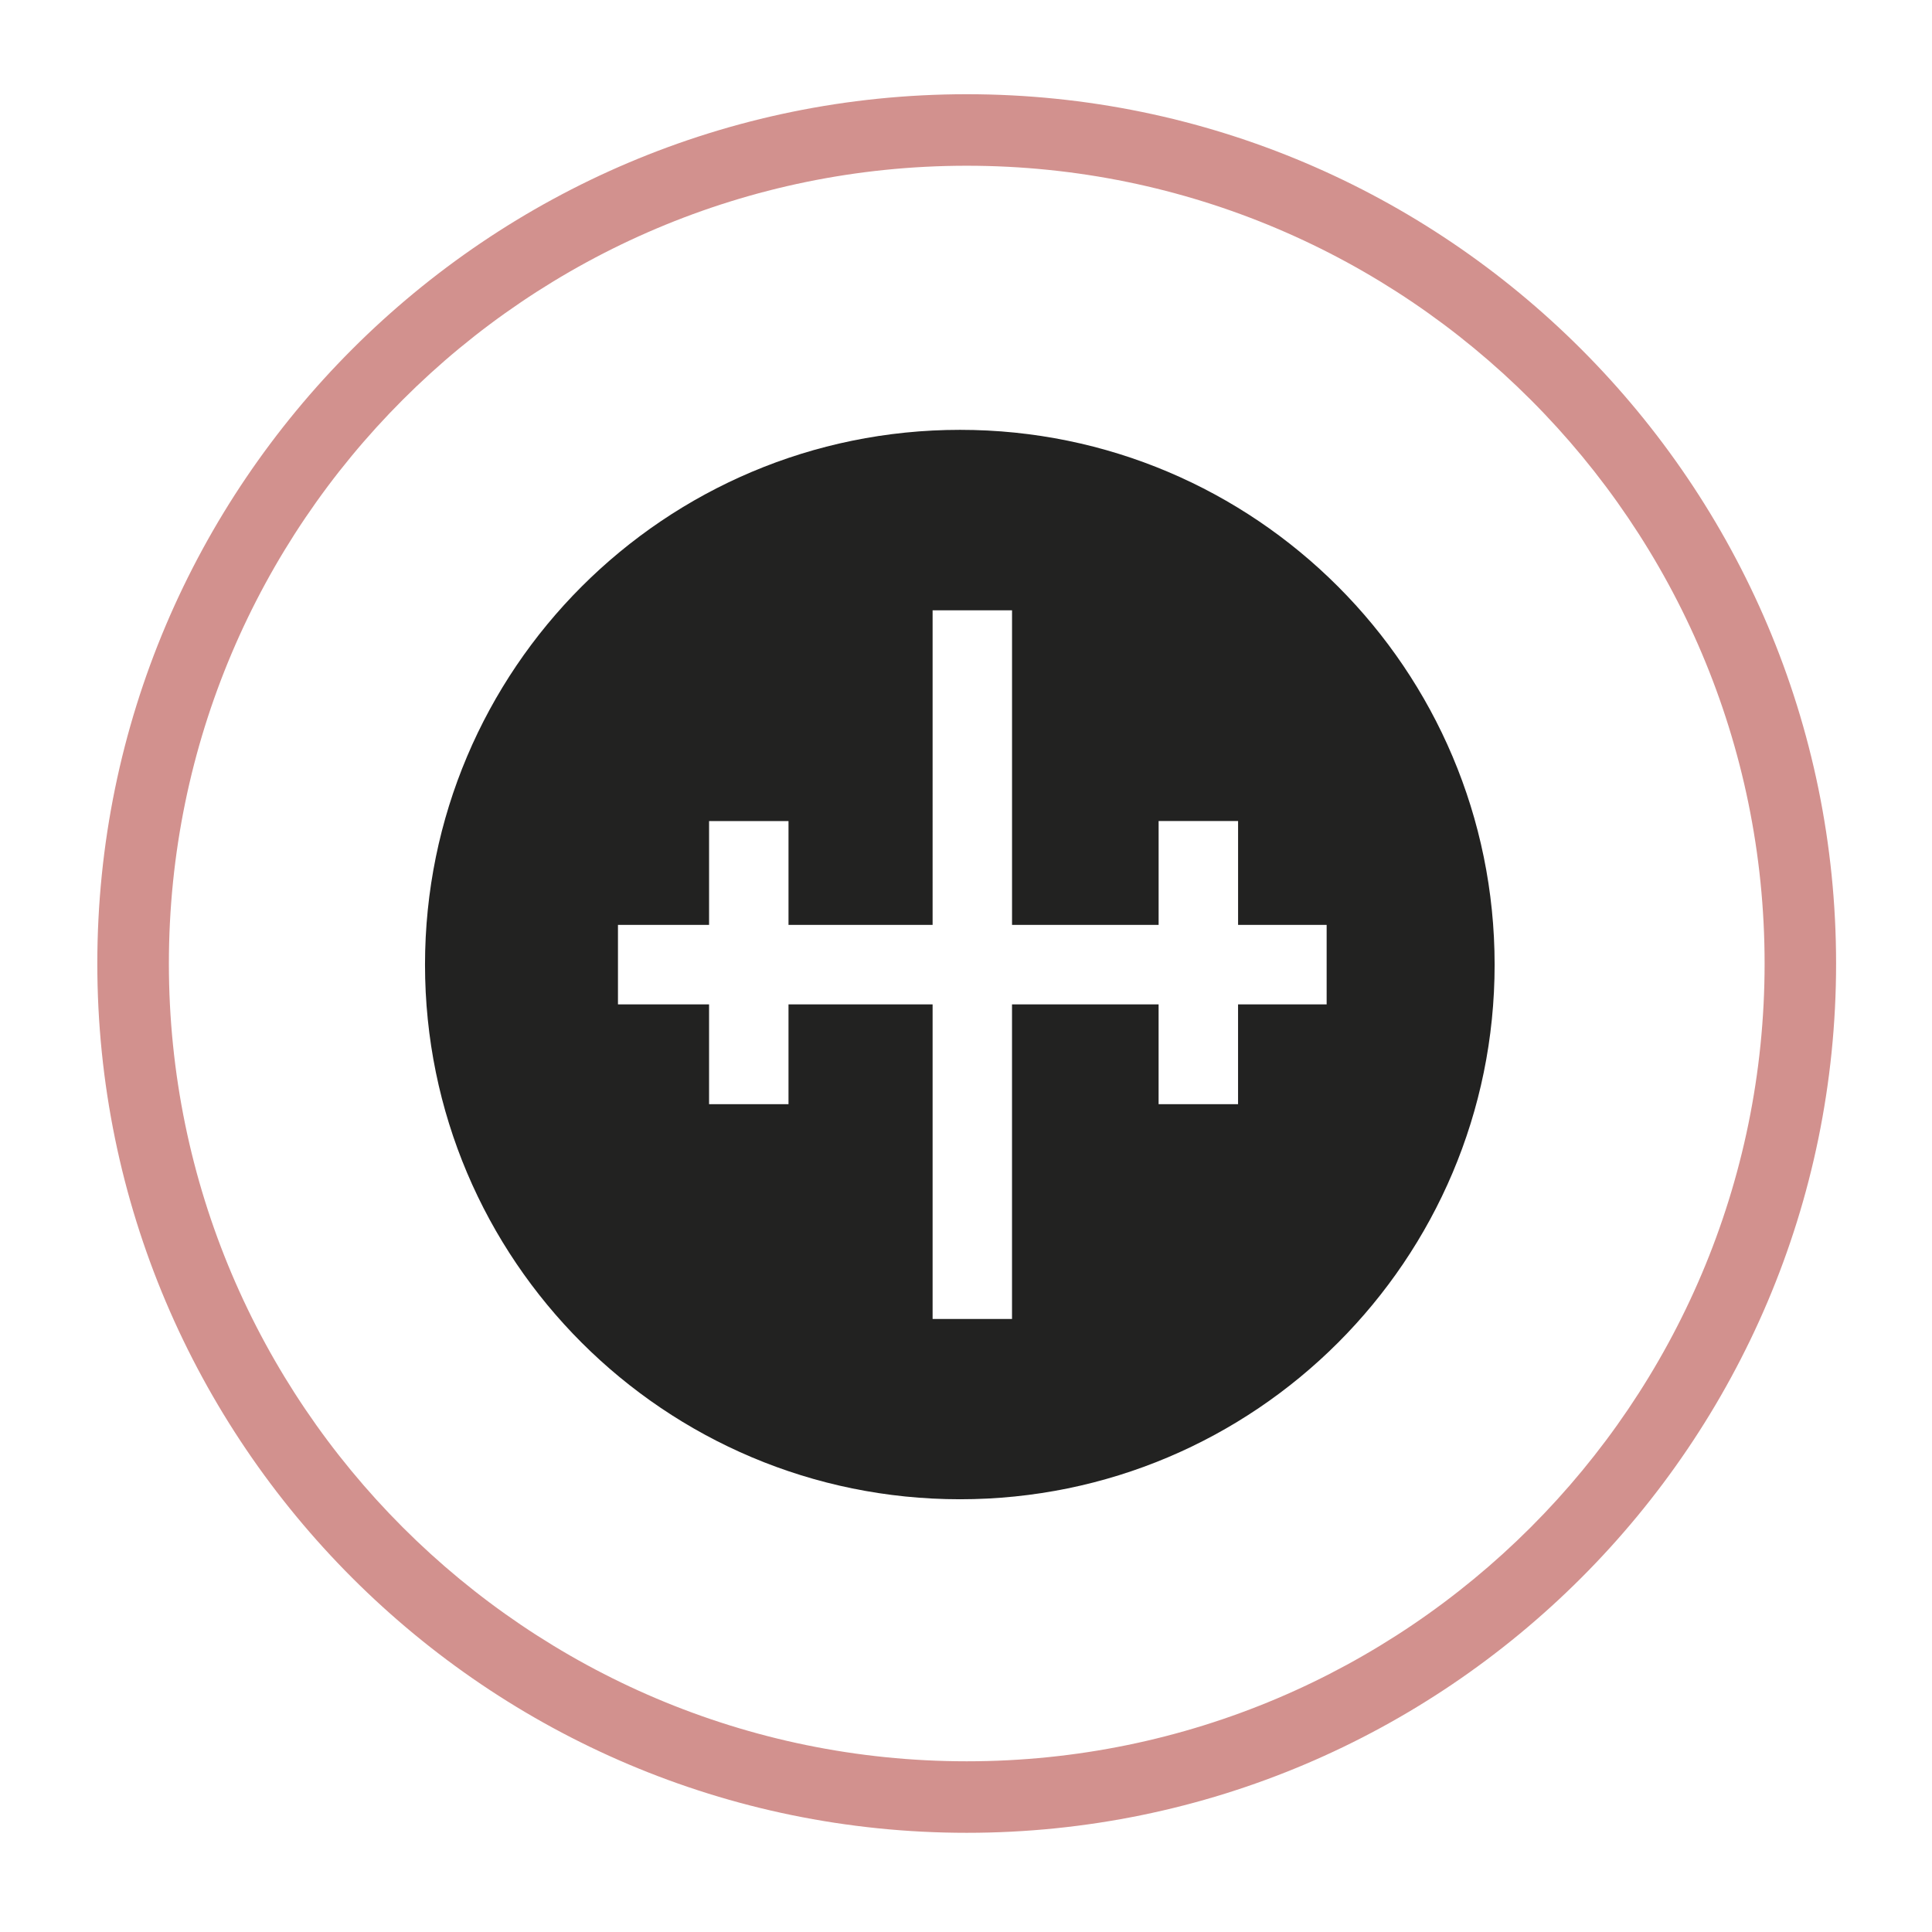
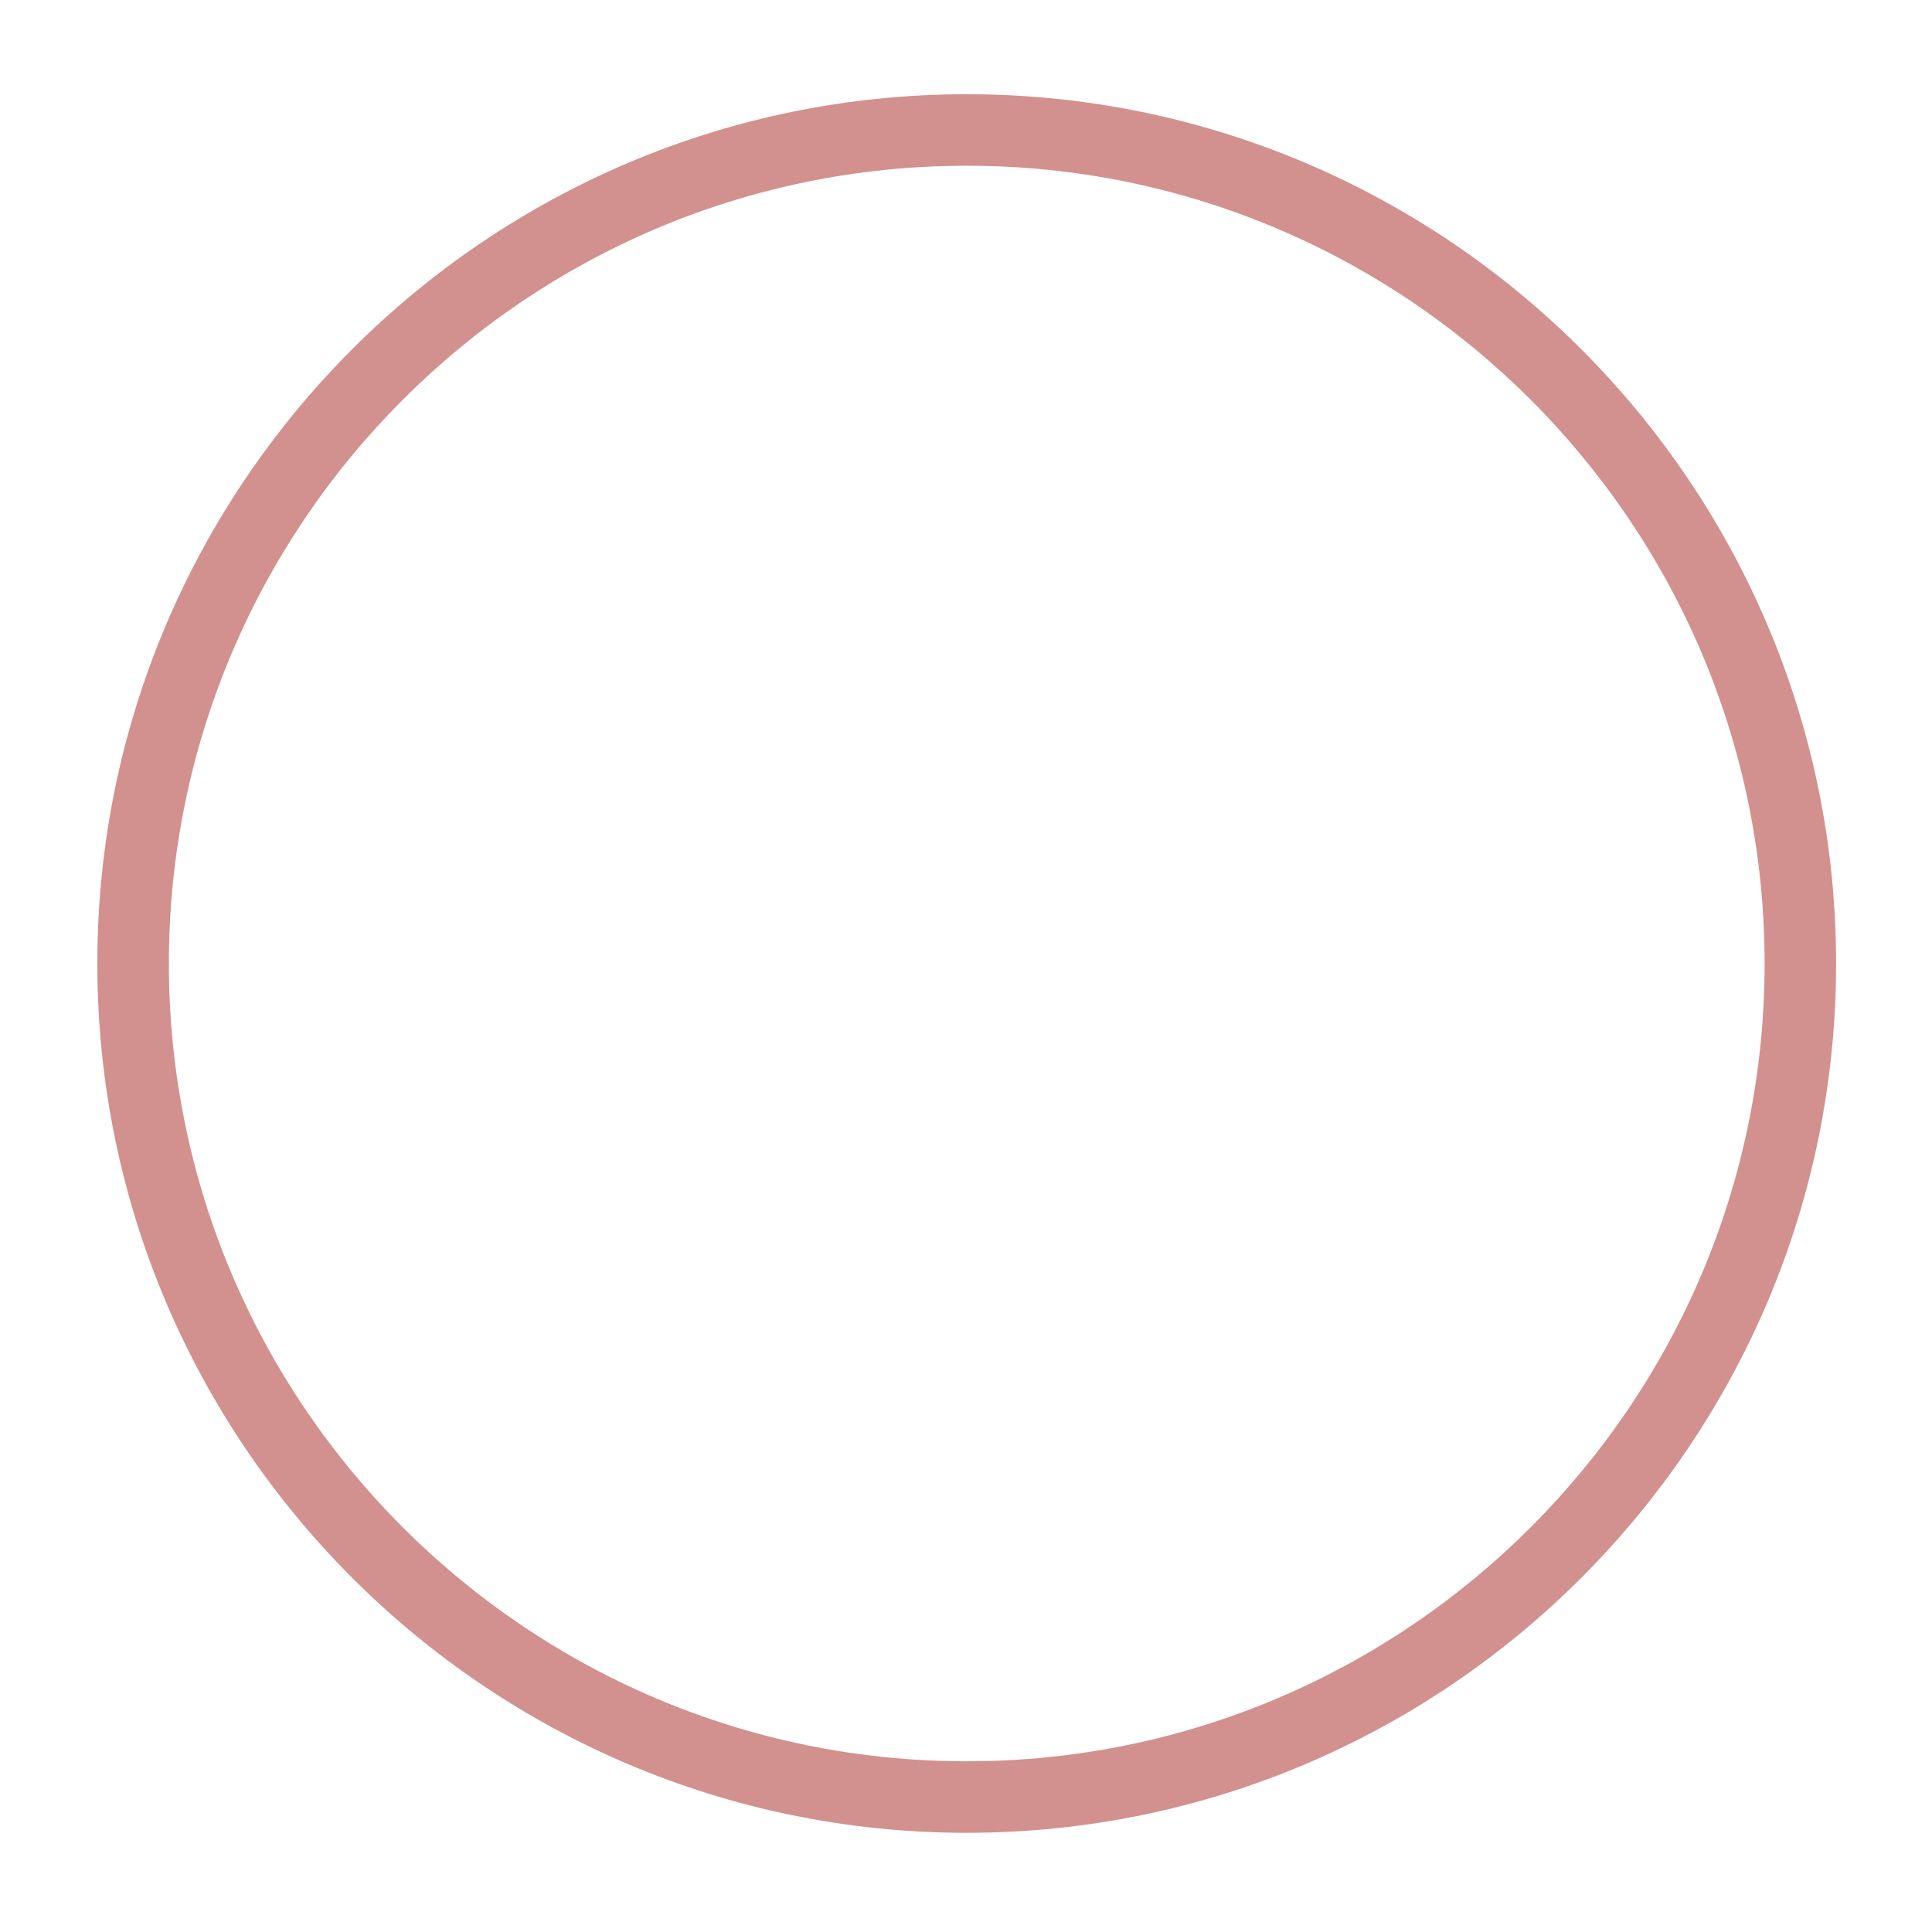
<svg xmlns="http://www.w3.org/2000/svg" version="1.1" id="Vrstva_1" x="0px" y="0px" width="70px" height="70px" viewBox="0 0 70 70" enable-background="new 0 0 70 70" xml:space="preserve">
  <g>
    <g>
      <path fill="#D2918E" d="M35.027,66.406c-17.369,0-31.501-14.128-31.501-31.494c0-17.369,14.132-31.498,31.501-31.498    s31.498,14.129,31.498,31.498C66.525,52.278,52.396,66.406,35.027,66.406z M35.027,6.005c-15.94,0-28.908,12.968-28.908,28.907    c0,15.938,12.967,28.903,28.908,28.903c15.938,0,28.908-12.966,28.908-28.903C63.936,18.974,50.966,6.005,35.027,6.005z" />
    </g>
  </g>
  <g>
    <g>
-       <path fill="#222221" d="M34.784,15.574c-10.707,0-19.385,8.677-19.385,19.379c0,10.698,8.678,19.368,19.385,19.368    c10.693,0,19.369-8.67,19.369-19.368C54.152,24.251,45.477,15.574,34.784,15.574z M48.066,36.391h-3.209v3.615h-2.879v-3.615    h-5.311v11.398H33.79V36.391h-5.221v3.615h-2.878v-3.615H22.39v-2.88h3.301v-3.762h2.878v3.762h5.221V22.113h2.878v11.397h5.311    v-3.762h2.879v3.762h3.209V36.391z" />
-     </g>
+       </g>
  </g>
</svg>